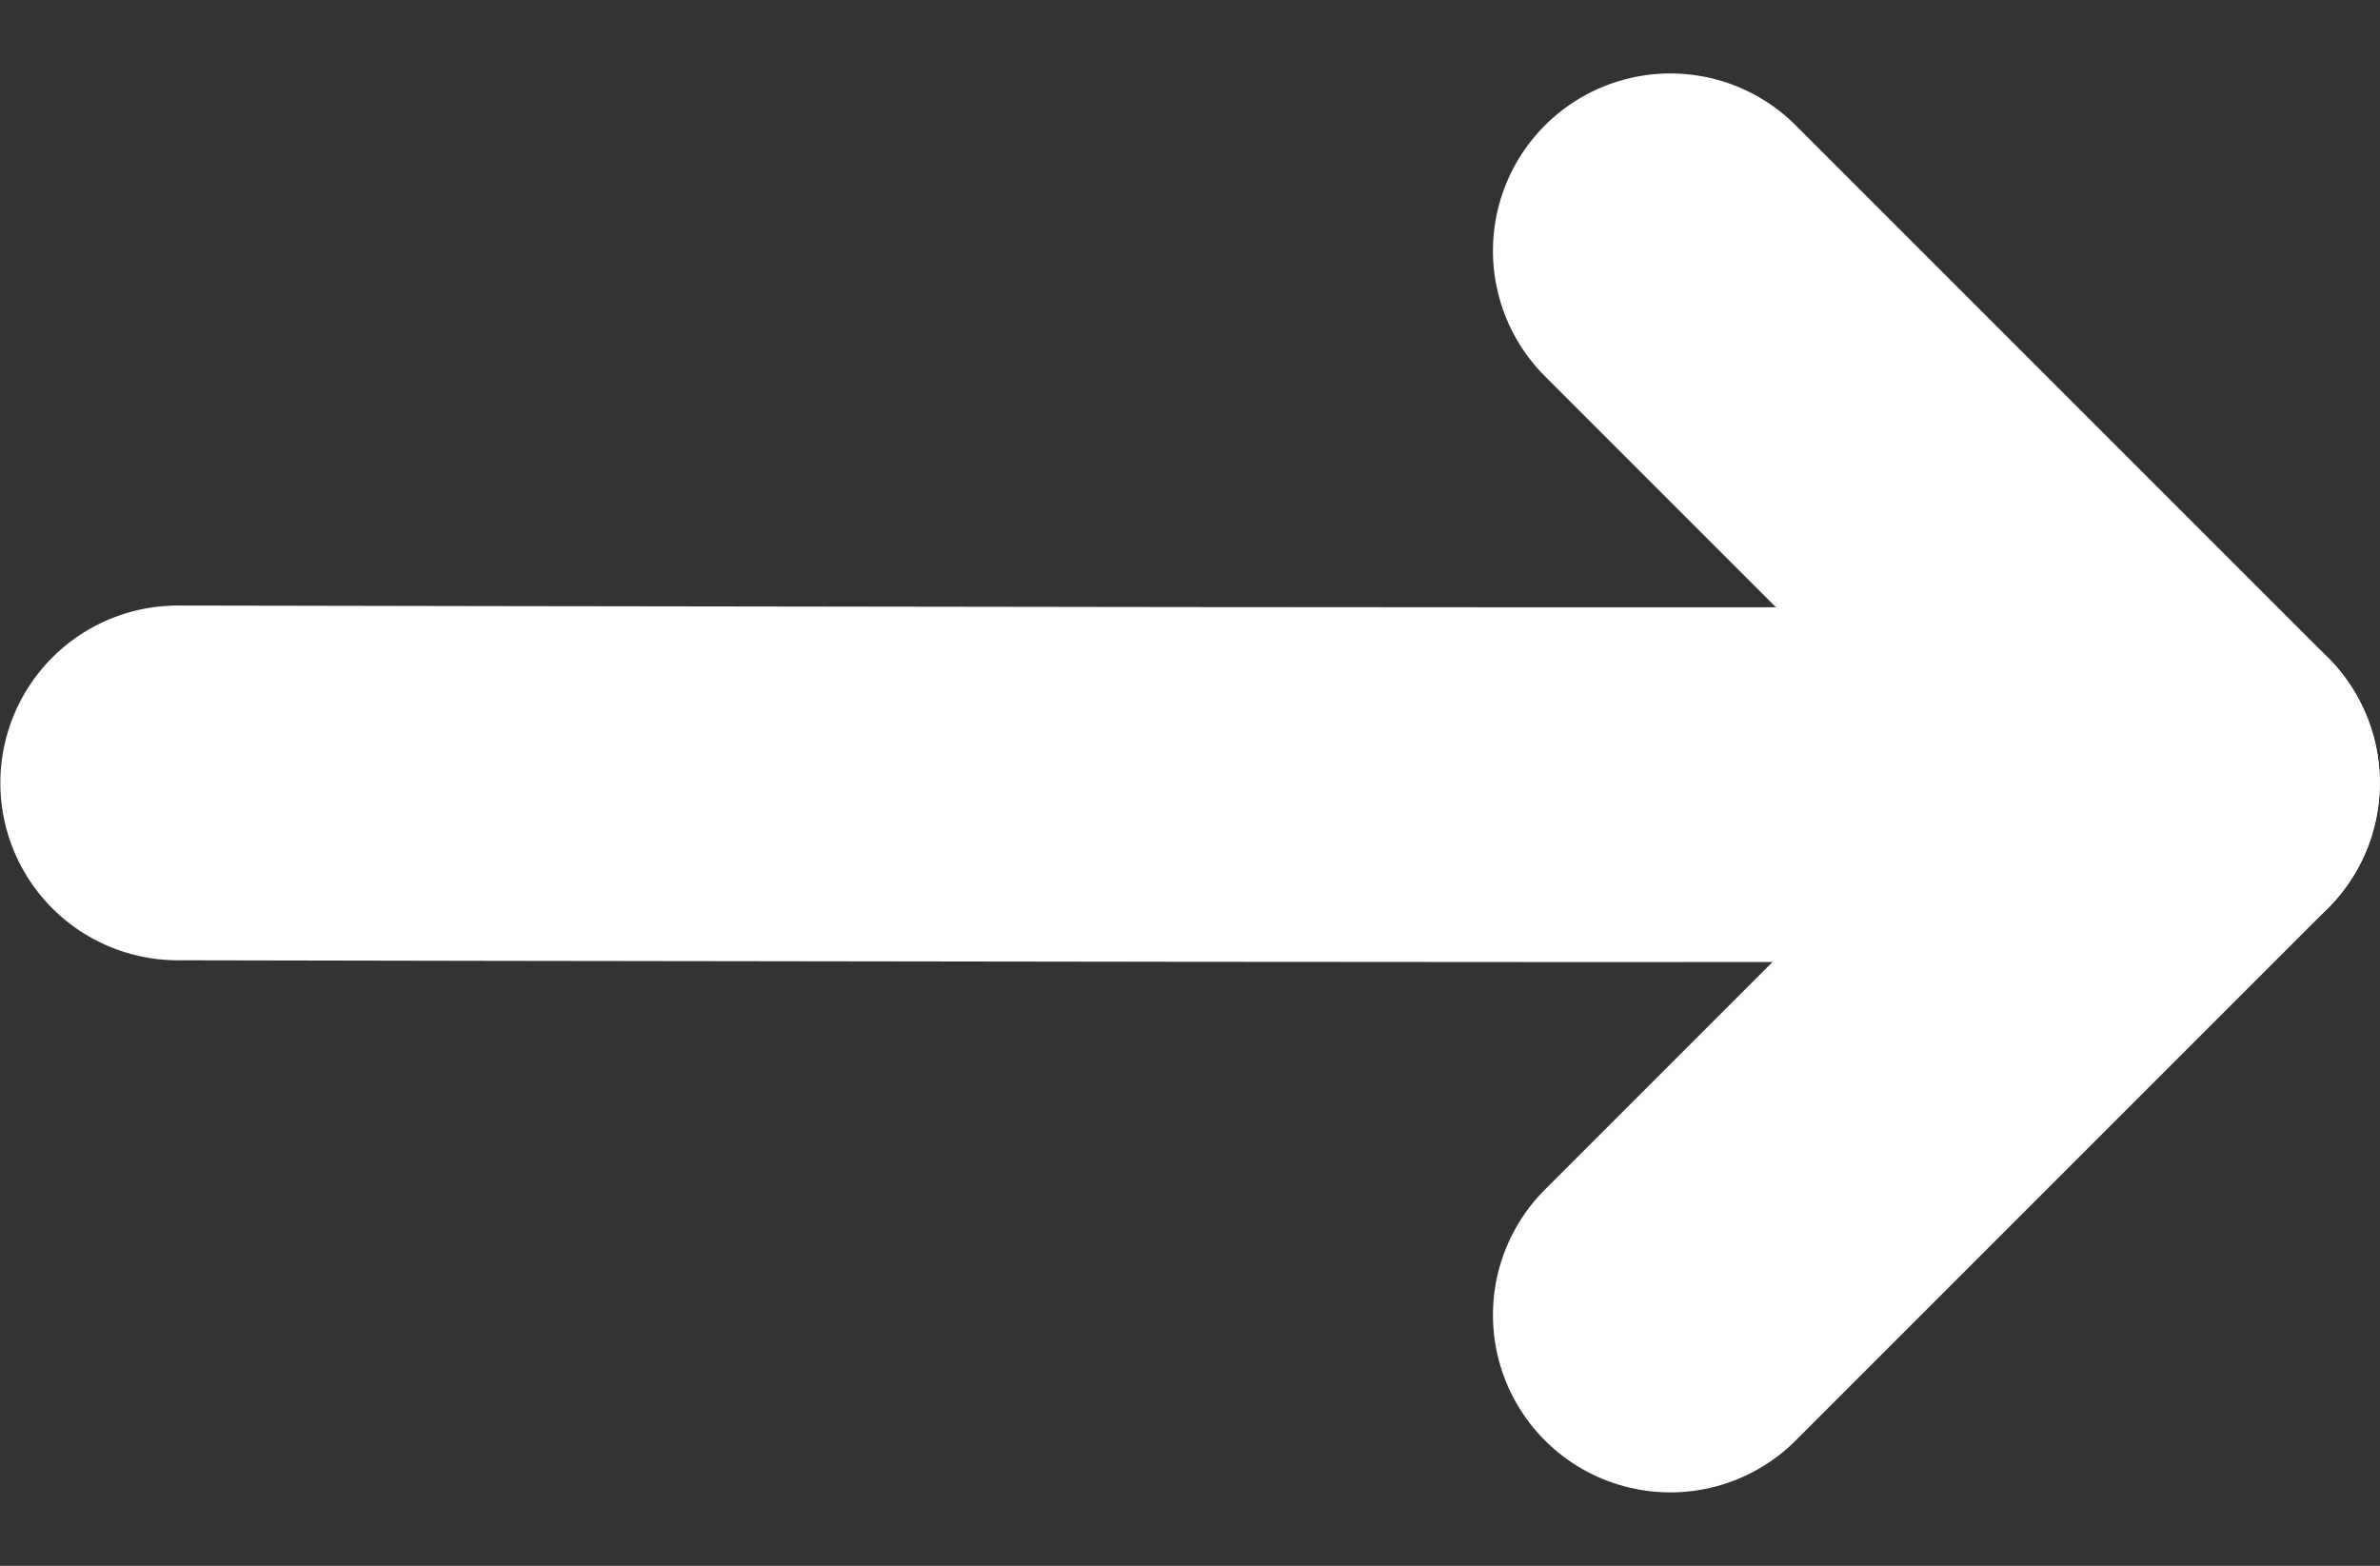
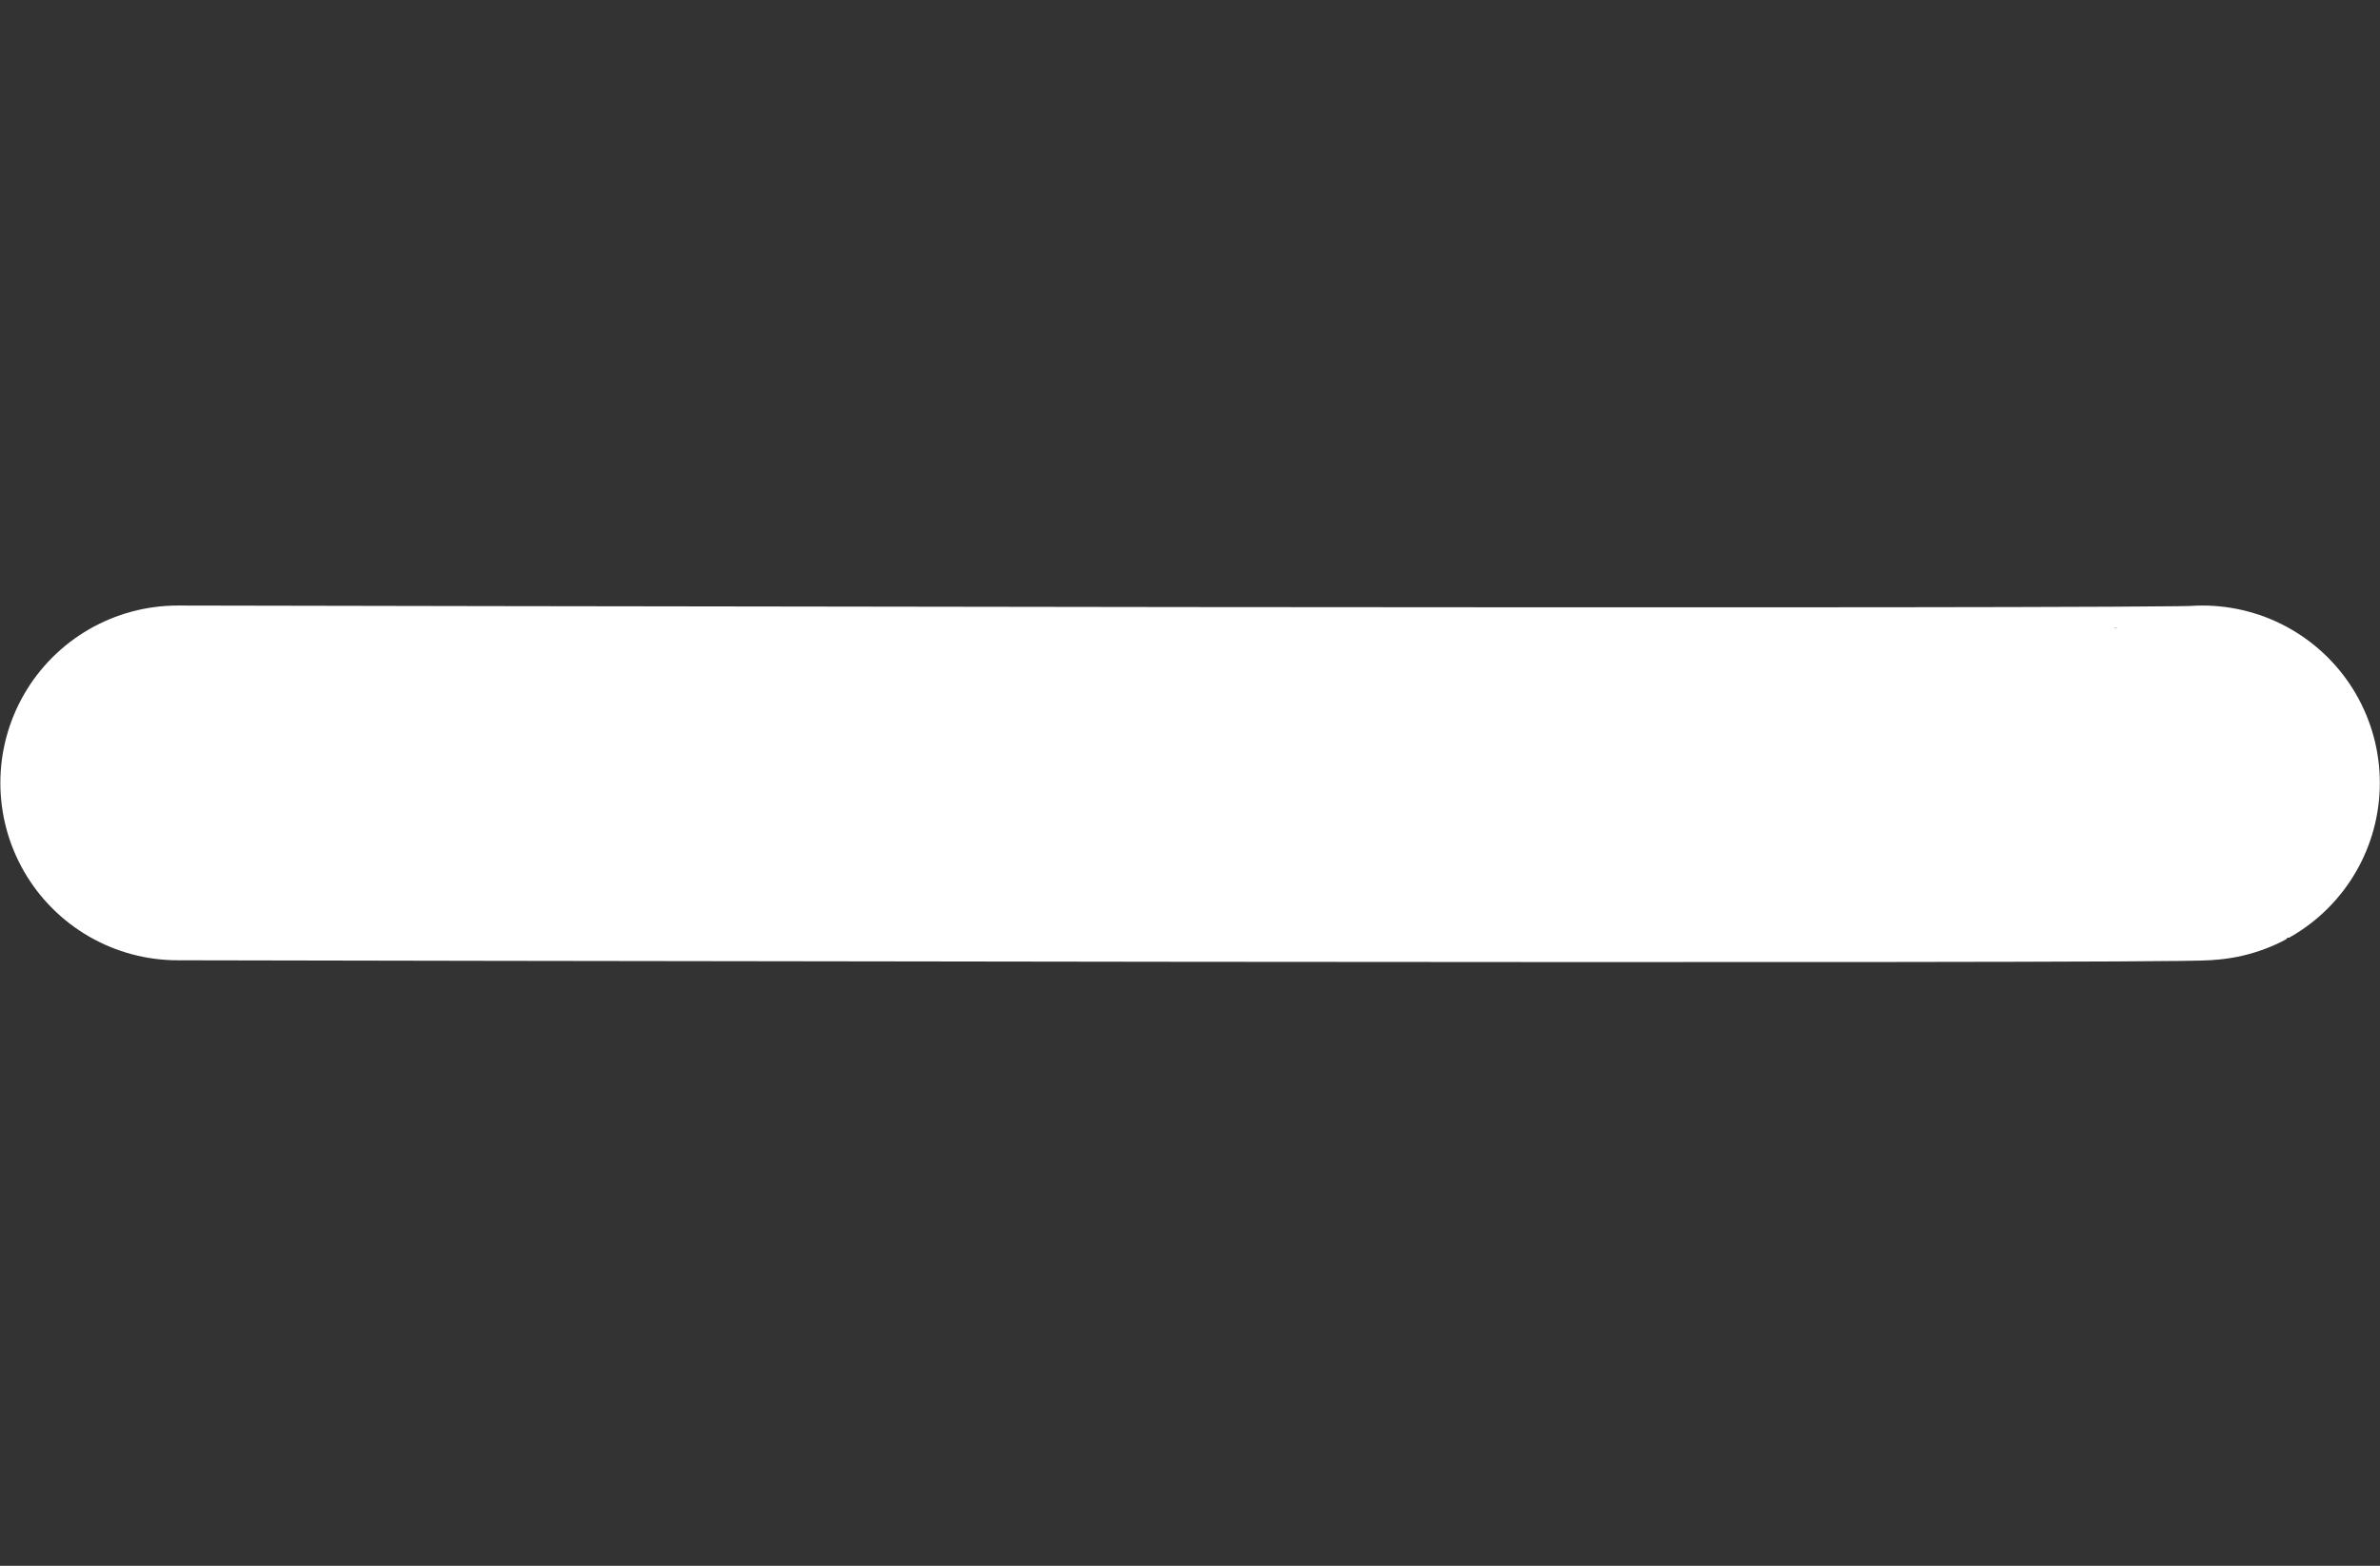
<svg xmlns="http://www.w3.org/2000/svg" width="13.418" height="8.828" viewBox="0 0 13.418 8.828">
  <rect x="0" y="0" width="13.418" height="8.828" fill="#333333" stroke="none" />
  <g fill="none" stroke="#fff" stroke-linecap="round" stroke-width="2px">
-     <path stroke-linejoin="round" d="M633.939 740.439l3 3-3 3" transform="translate(1.002 1.414) translate(-625.524 -740.439)" />
    <path d="M639.939 743.439c-.041.023-11.415 0-11.415 0" transform="translate(1.002 1.414) translate(-628.524 -740.439)" />
  </g>
</svg>